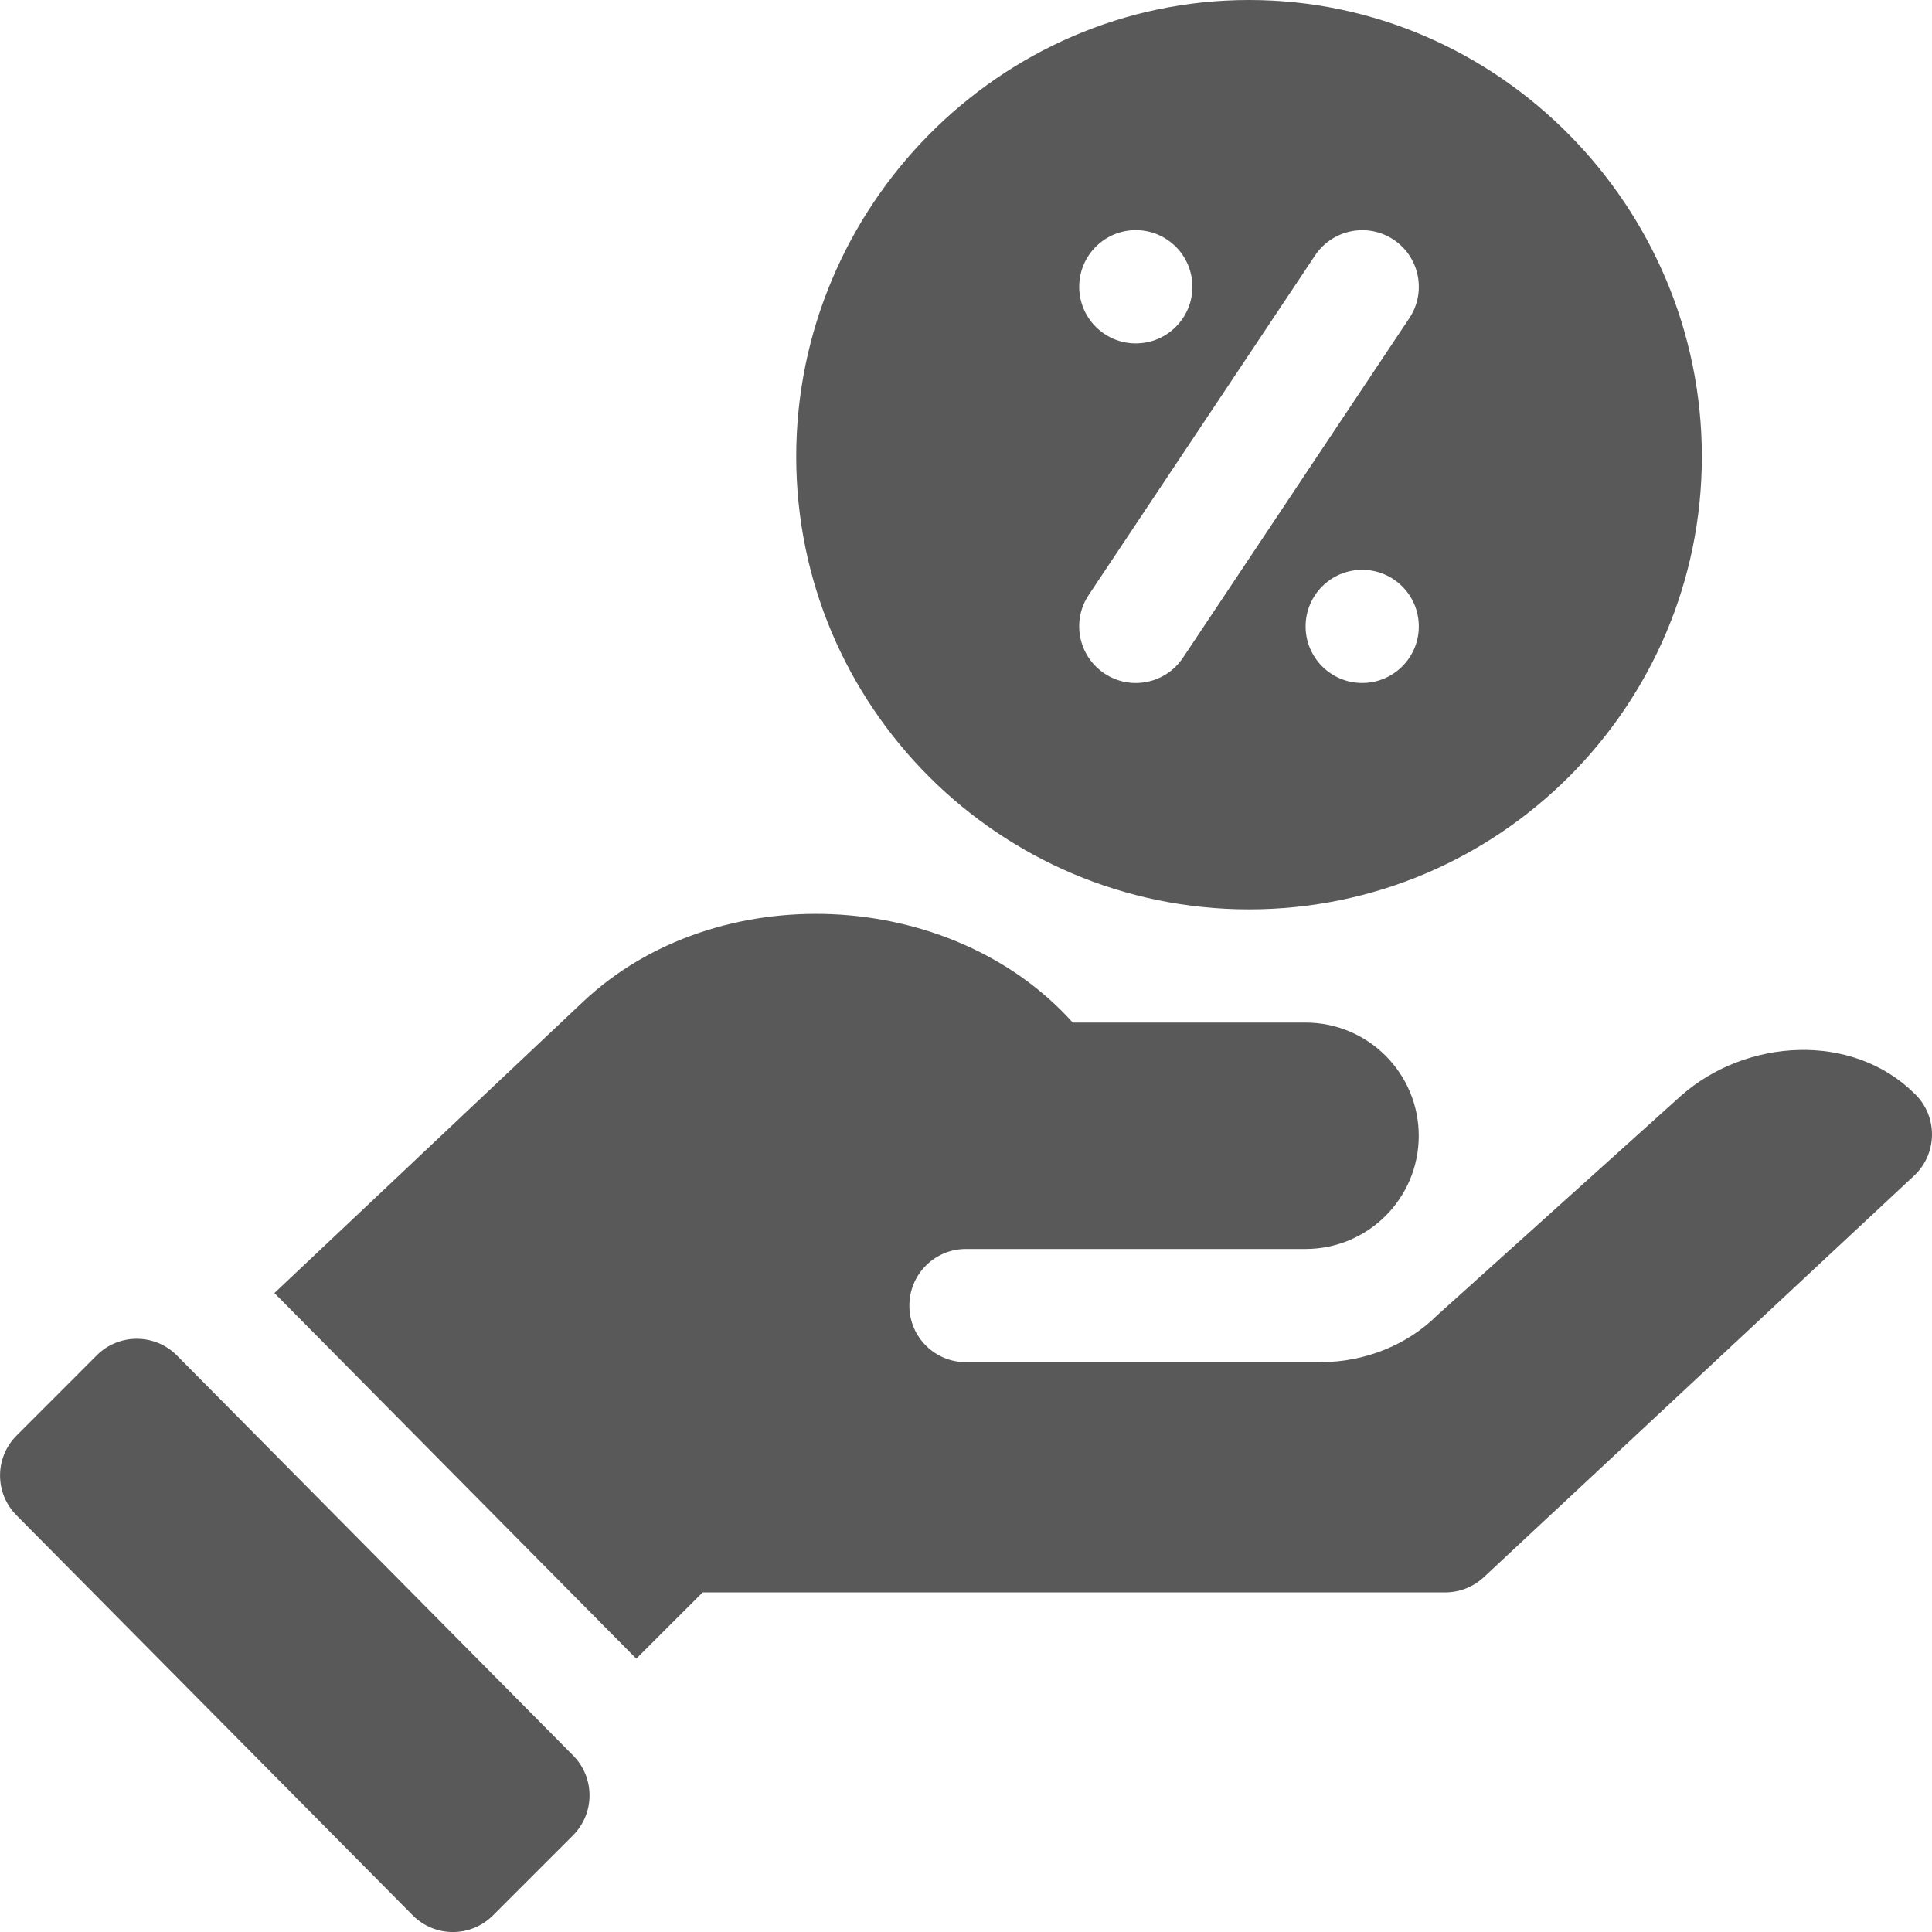
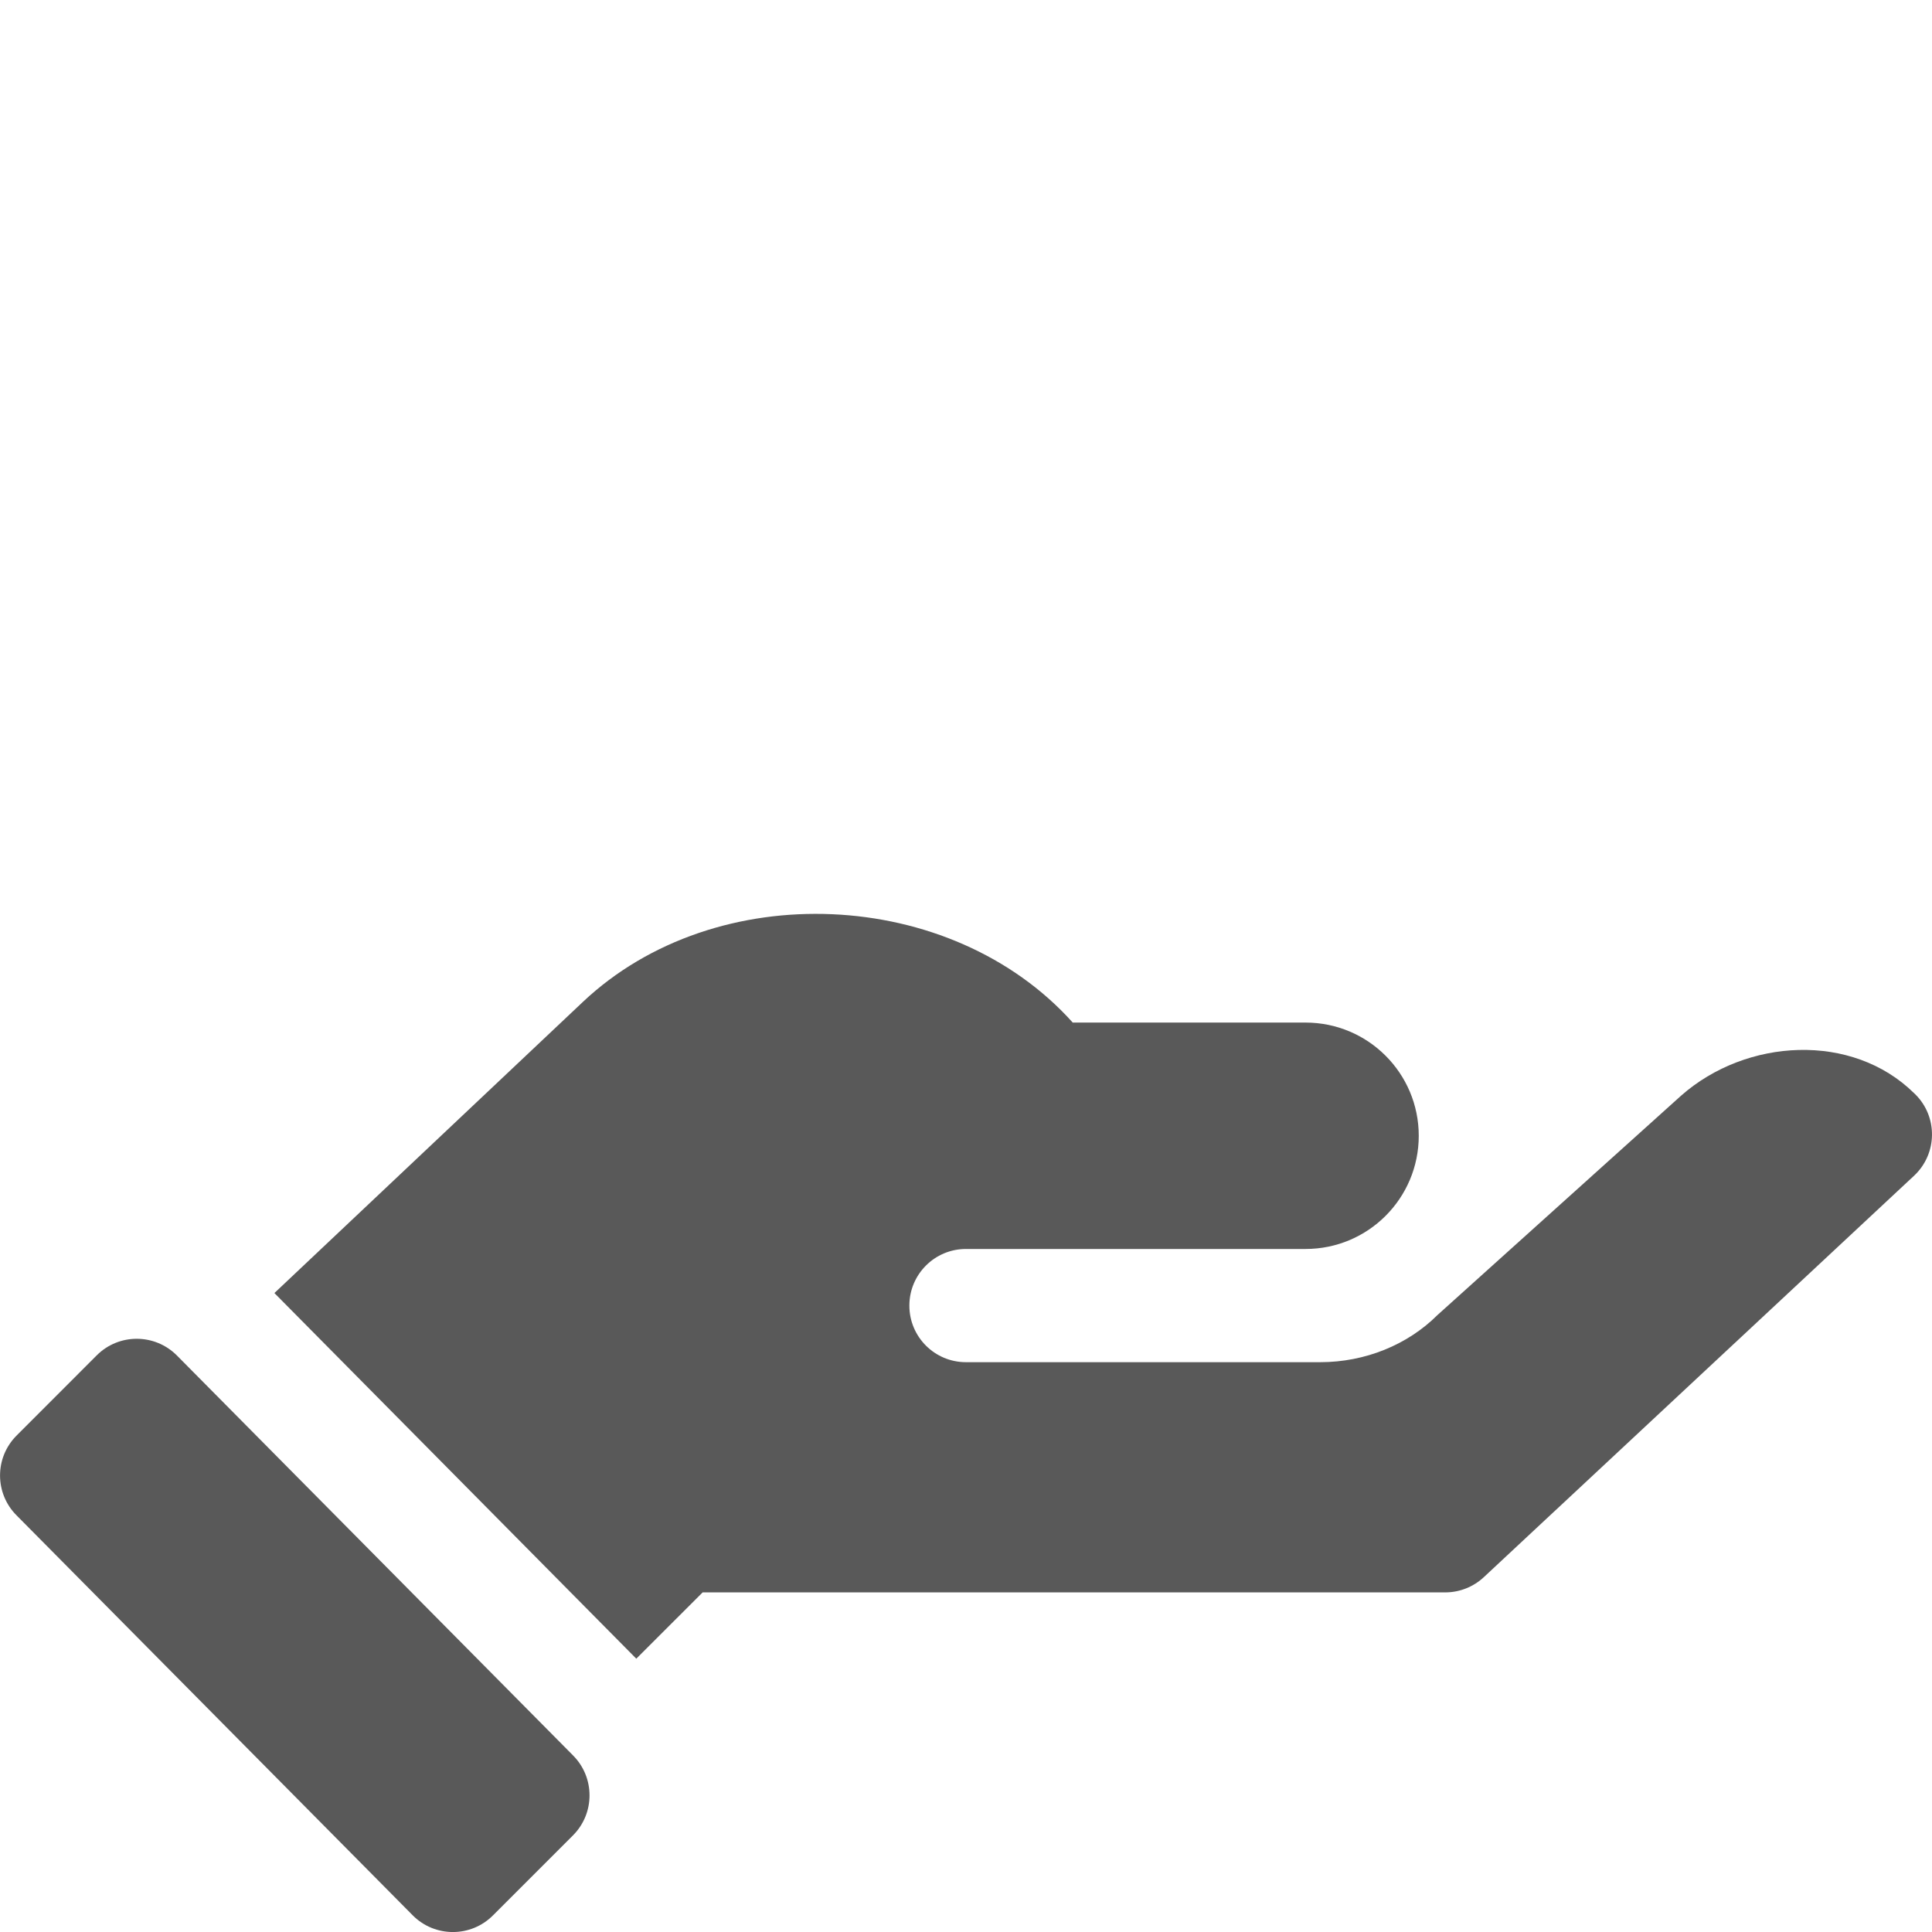
<svg xmlns="http://www.w3.org/2000/svg" width="32" height="32" viewBox="0 0 32 32" fill="none">
-   <path d="M20.688 0C16.551 0 13.188 3.427 13.188 7.562C13.188 11.698 16.551 15.062 20.688 15.062C24.824 15.062 28.188 11.698 28.188 7.562C28.188 3.427 24.824 0 20.688 0ZM18.812 3.812C19.33 3.812 19.75 4.232 19.75 4.75C19.75 5.268 19.33 5.688 18.812 5.688C18.295 5.688 17.875 5.268 17.875 4.75C17.875 4.232 18.295 3.812 18.812 3.812ZM22.562 11.312C22.045 11.312 21.625 10.893 21.625 10.375C21.625 9.857 22.045 9.438 22.562 9.438C23.08 9.438 23.5 9.857 23.5 10.375C23.5 10.893 23.08 11.312 22.562 11.312ZM23.343 5.27L19.593 10.895C19.302 11.329 18.72 11.44 18.293 11.155C17.862 10.867 17.745 10.286 18.032 9.855L21.782 4.23C22.072 3.798 22.654 3.684 23.083 3.97C23.513 4.257 23.63 4.839 23.343 5.27Z" fill="#595959" />
  <path d="M0.276 23.776C-0.091 24.142 -0.091 24.735 0.276 25.101L6.838 31.726C7.204 32.092 7.798 32.092 8.164 31.726L9.49 30.4C9.856 30.034 9.856 29.44 9.49 29.074L2.928 22.449C2.561 22.083 1.968 22.083 1.602 22.449L0.276 23.776Z" fill="#595959" />
  <path d="M24.582 26.118L31.706 19.471C32.093 19.105 32.096 18.496 31.725 18.127C31.718 18.121 31.712 18.114 31.705 18.108C30.679 17.096 28.926 17.194 27.845 18.147L23.808 21.782C23.317 22.272 22.614 22.562 21.867 22.562H15.999C15.481 22.562 15.062 22.143 15.062 21.625C15.062 21.107 15.481 20.687 15.999 20.687H21.624C22.66 20.687 23.499 19.848 23.499 18.812C23.499 17.777 22.66 16.937 21.624 16.937H17.768C15.754 14.691 11.863 14.511 9.653 16.596L4.545 21.417L10.539 27.473L11.638 26.375H23.937C24.177 26.375 24.407 26.283 24.582 26.118Z" fill="#595959" />
</svg>